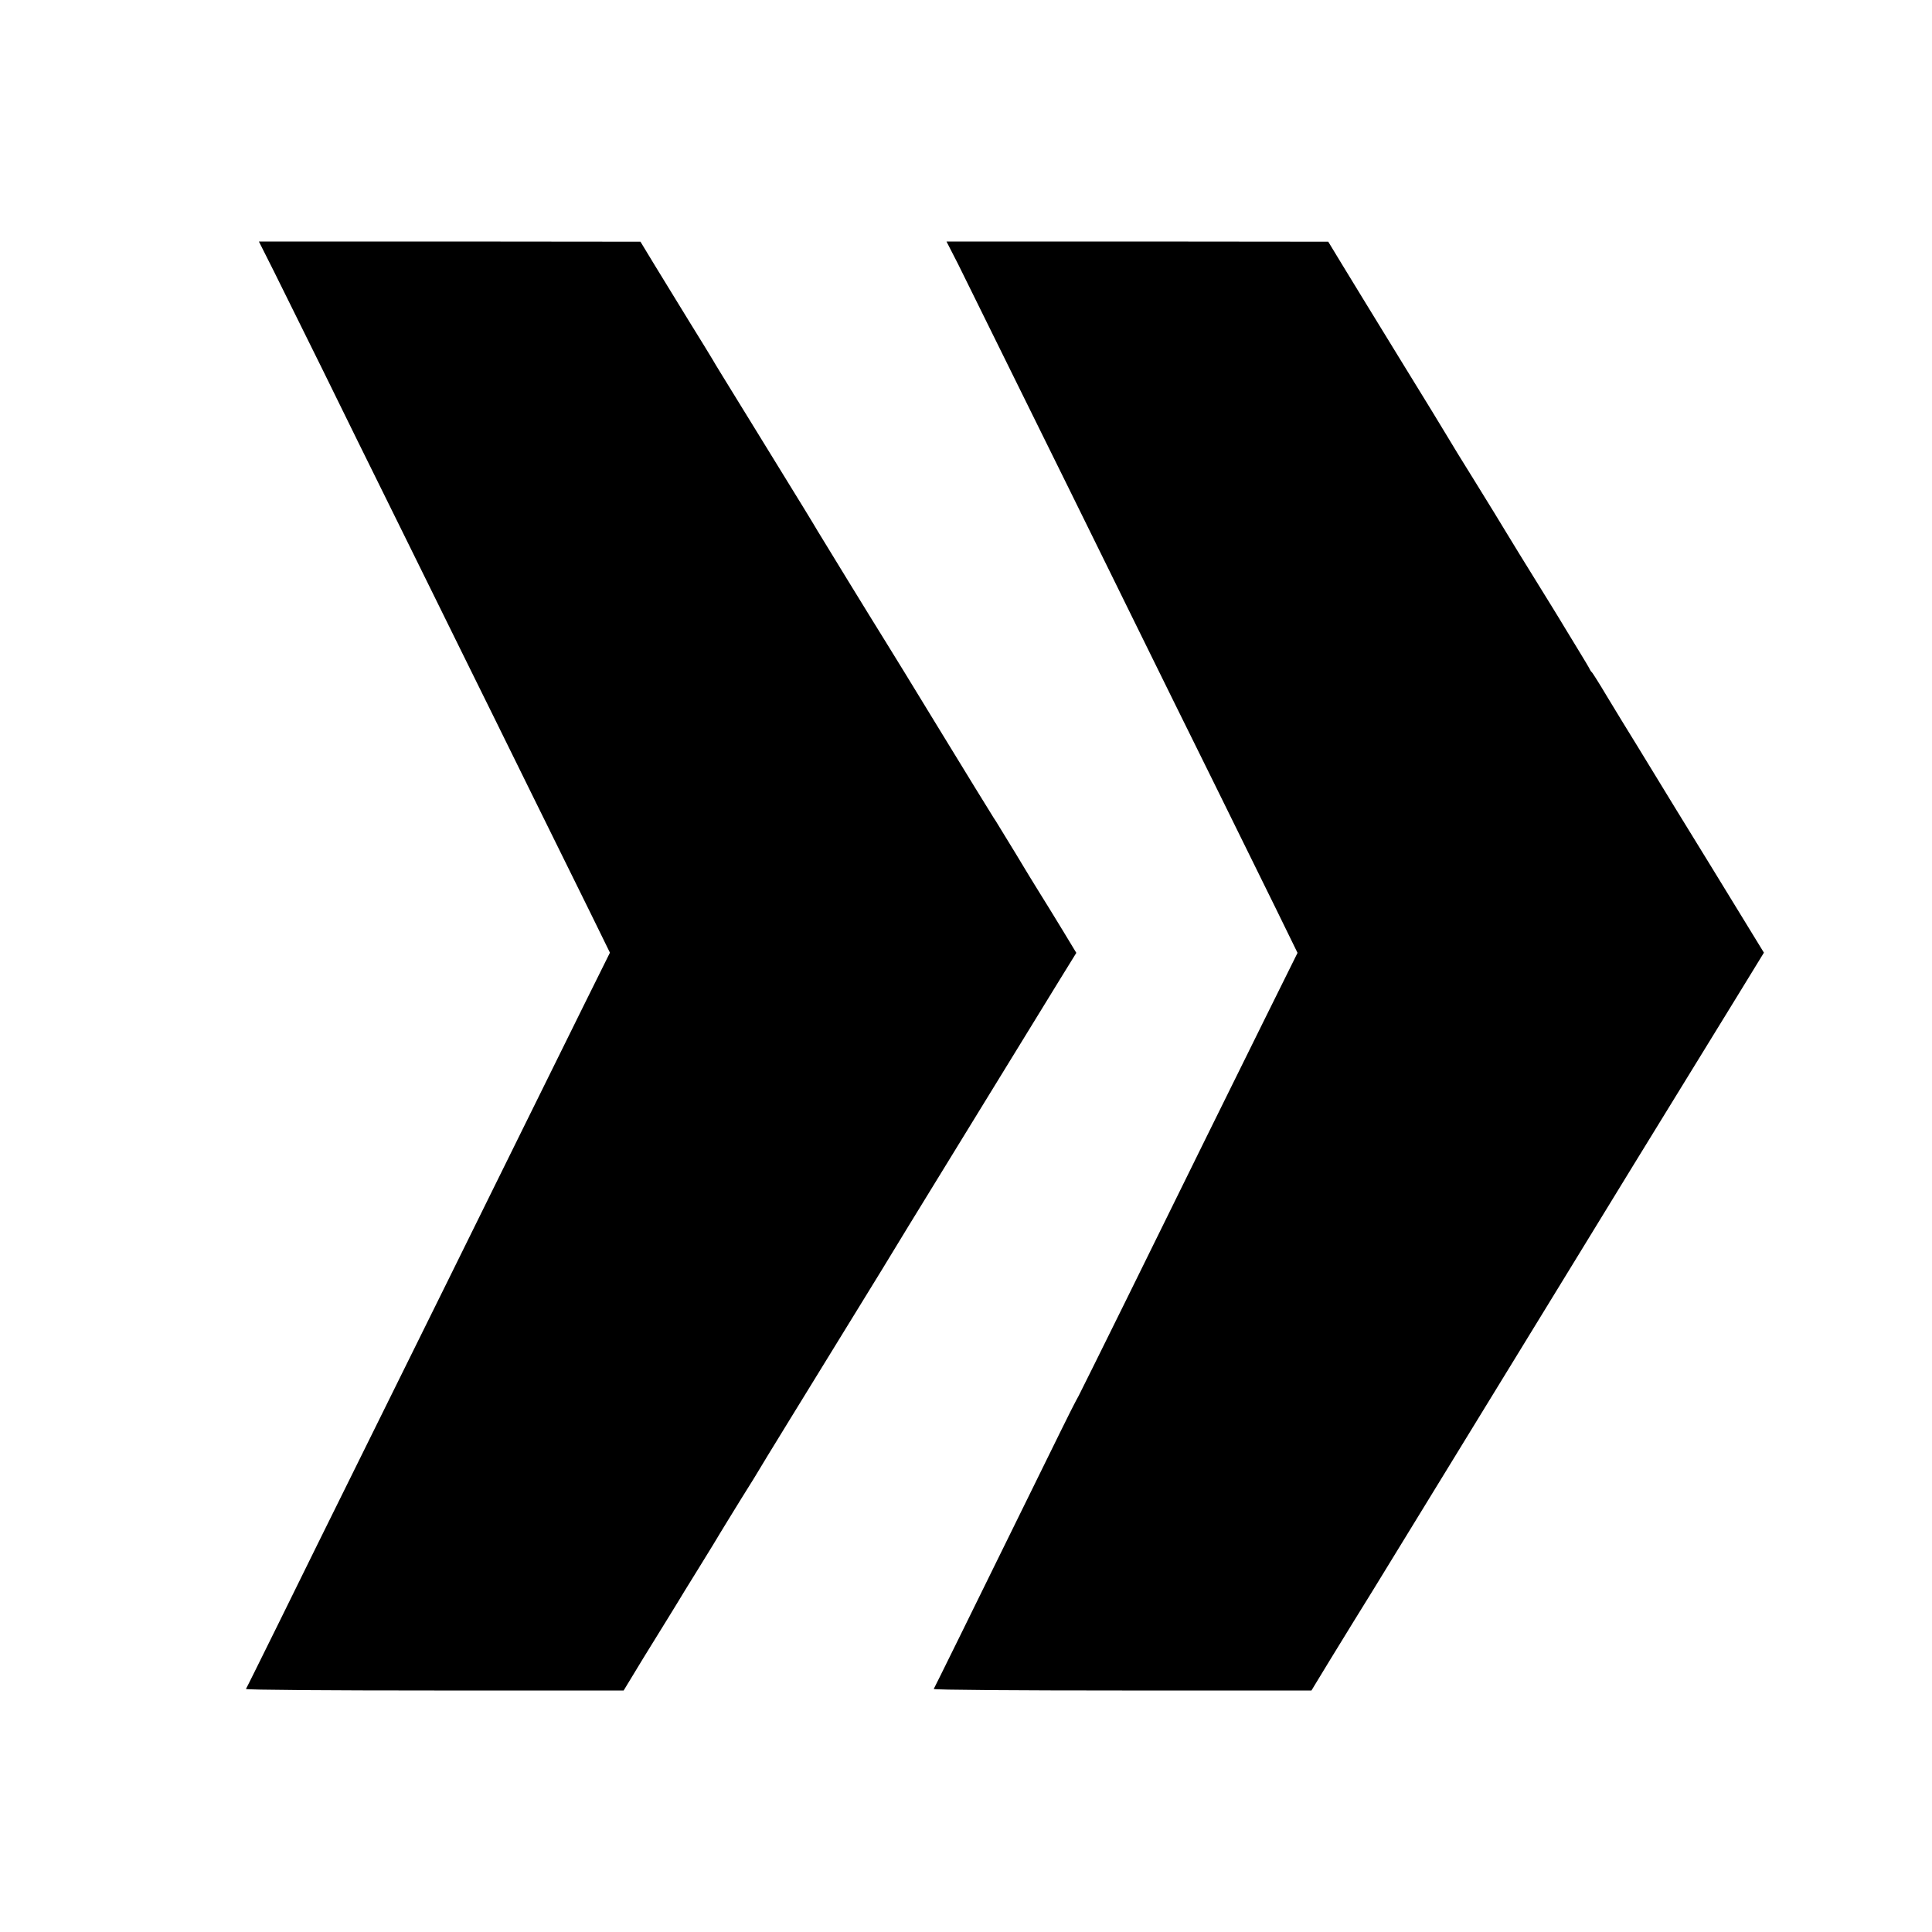
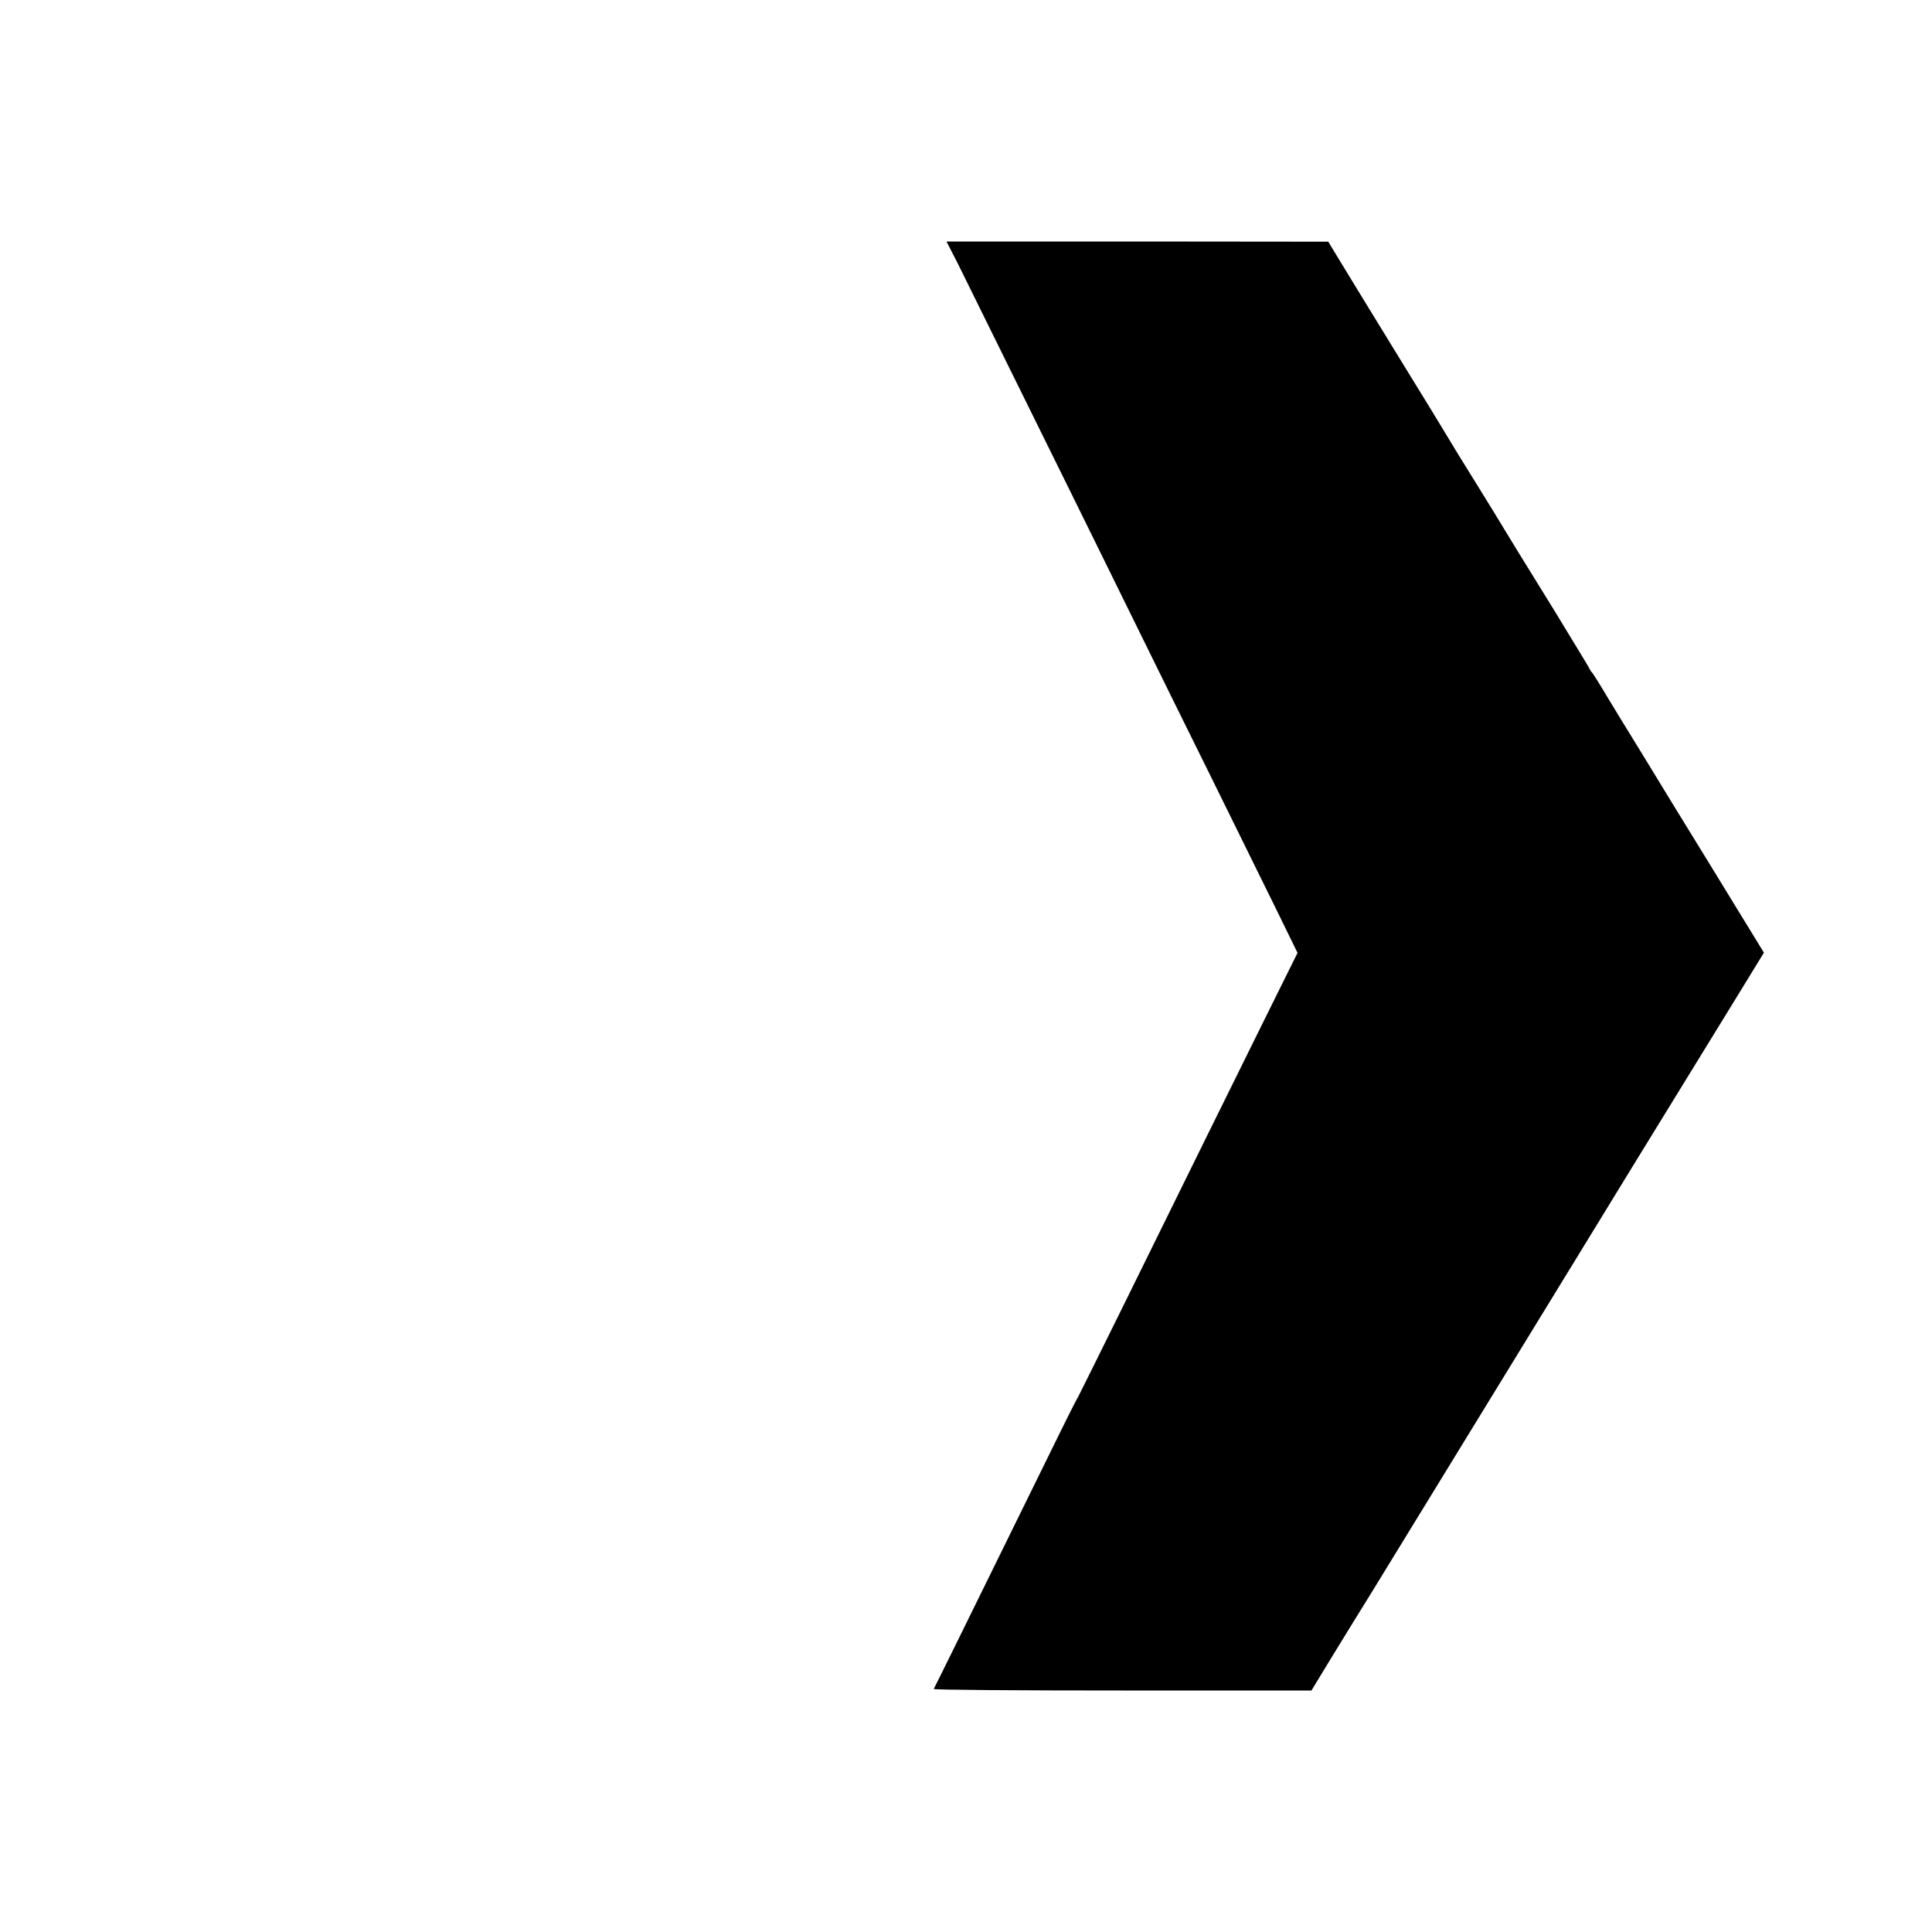
<svg xmlns="http://www.w3.org/2000/svg" version="1.0" width="1000pt" height="1000pt" viewBox="0 0 1000 1000" preserveAspectRatio="xMidYMid meet">
  <g transform="translate(0,1000) scale(0.1,-0.1)" fill="#000000" stroke="none">
-     <path d="M1419 8593 c43 -87 155 -313 249 -503 93 -190 258 -525 367 -745 109 -220 268 -544 355 -720 87 -176 249 -504 360 -730 111 -225 249 -504 305 -618 l102 -208 -130 -262 c-144 -292 -438 -886 -707 -1432 -98 -198 -298 -603 -445 -900 -147 -297 -342 -691 -432 -875 -91 -184 -167 -338 -170 -342 -2 -5 437 -8 975 -8 l980 0 102 168 c57 92 117 190 134 217 17 28 36 59 43 70 6 11 56 92 110 179 54 87 105 171 113 185 8 14 56 91 105 171 50 79 95 153 100 162 8 15 176 288 628 1023 17 28 79 129 137 225 121 198 659 1073 787 1282 l84 136 -69 114 c-38 62 -95 156 -128 208 -32 52 -66 107 -74 121 -12 21 -49 81 -145 238 -6 9 -18 27 -26 41 -9 14 -128 207 -264 430 -136 223 -264 432 -285 465 -62 99 -331 538 -350 570 -18 31 -64 107 -286 467 -229 372 -239 388 -255 416 -9 15 -63 104 -121 197 -58 94 -138 225 -179 292 l-74 122 -988 1 -987 0 79 -157z" />
    <path d="M4959 8633 c32 -65 134 -271 226 -458 92 -187 253 -513 358 -725 104 -212 263 -533 352 -715 89 -181 260 -528 380 -770 119 -242 267 -543 329 -668 l112 -229 -174 -351 c-182 -368 -351 -710 -721 -1462 -122 -247 -229 -463 -238 -480 -9 -16 -20 -37 -24 -45 -5 -8 -104 -208 -220 -445 -337 -686 -501 -1019 -506 -1027 -2 -5 437 -8 975 -8 l980 0 93 153 c51 83 107 175 124 202 18 28 149 241 292 475 143 234 401 655 573 935 172 281 320 522 329 537 14 24 398 650 798 1300 l133 217 -267 436 c-148 240 -275 448 -284 463 -9 15 -55 90 -102 167 -48 77 -119 194 -159 260 -39 66 -75 122 -78 125 -4 3 -9 10 -11 15 -2 6 -31 54 -64 108 -33 54 -64 105 -70 115 -5 9 -31 51 -56 92 -150 242 -234 379 -253 411 -12 20 -77 127 -146 238 -69 110 -134 217 -145 236 -11 19 -123 203 -249 407 -126 205 -261 426 -300 490 l-71 117 -988 1 -988 0 60 -117z" />
  </g>
</svg>